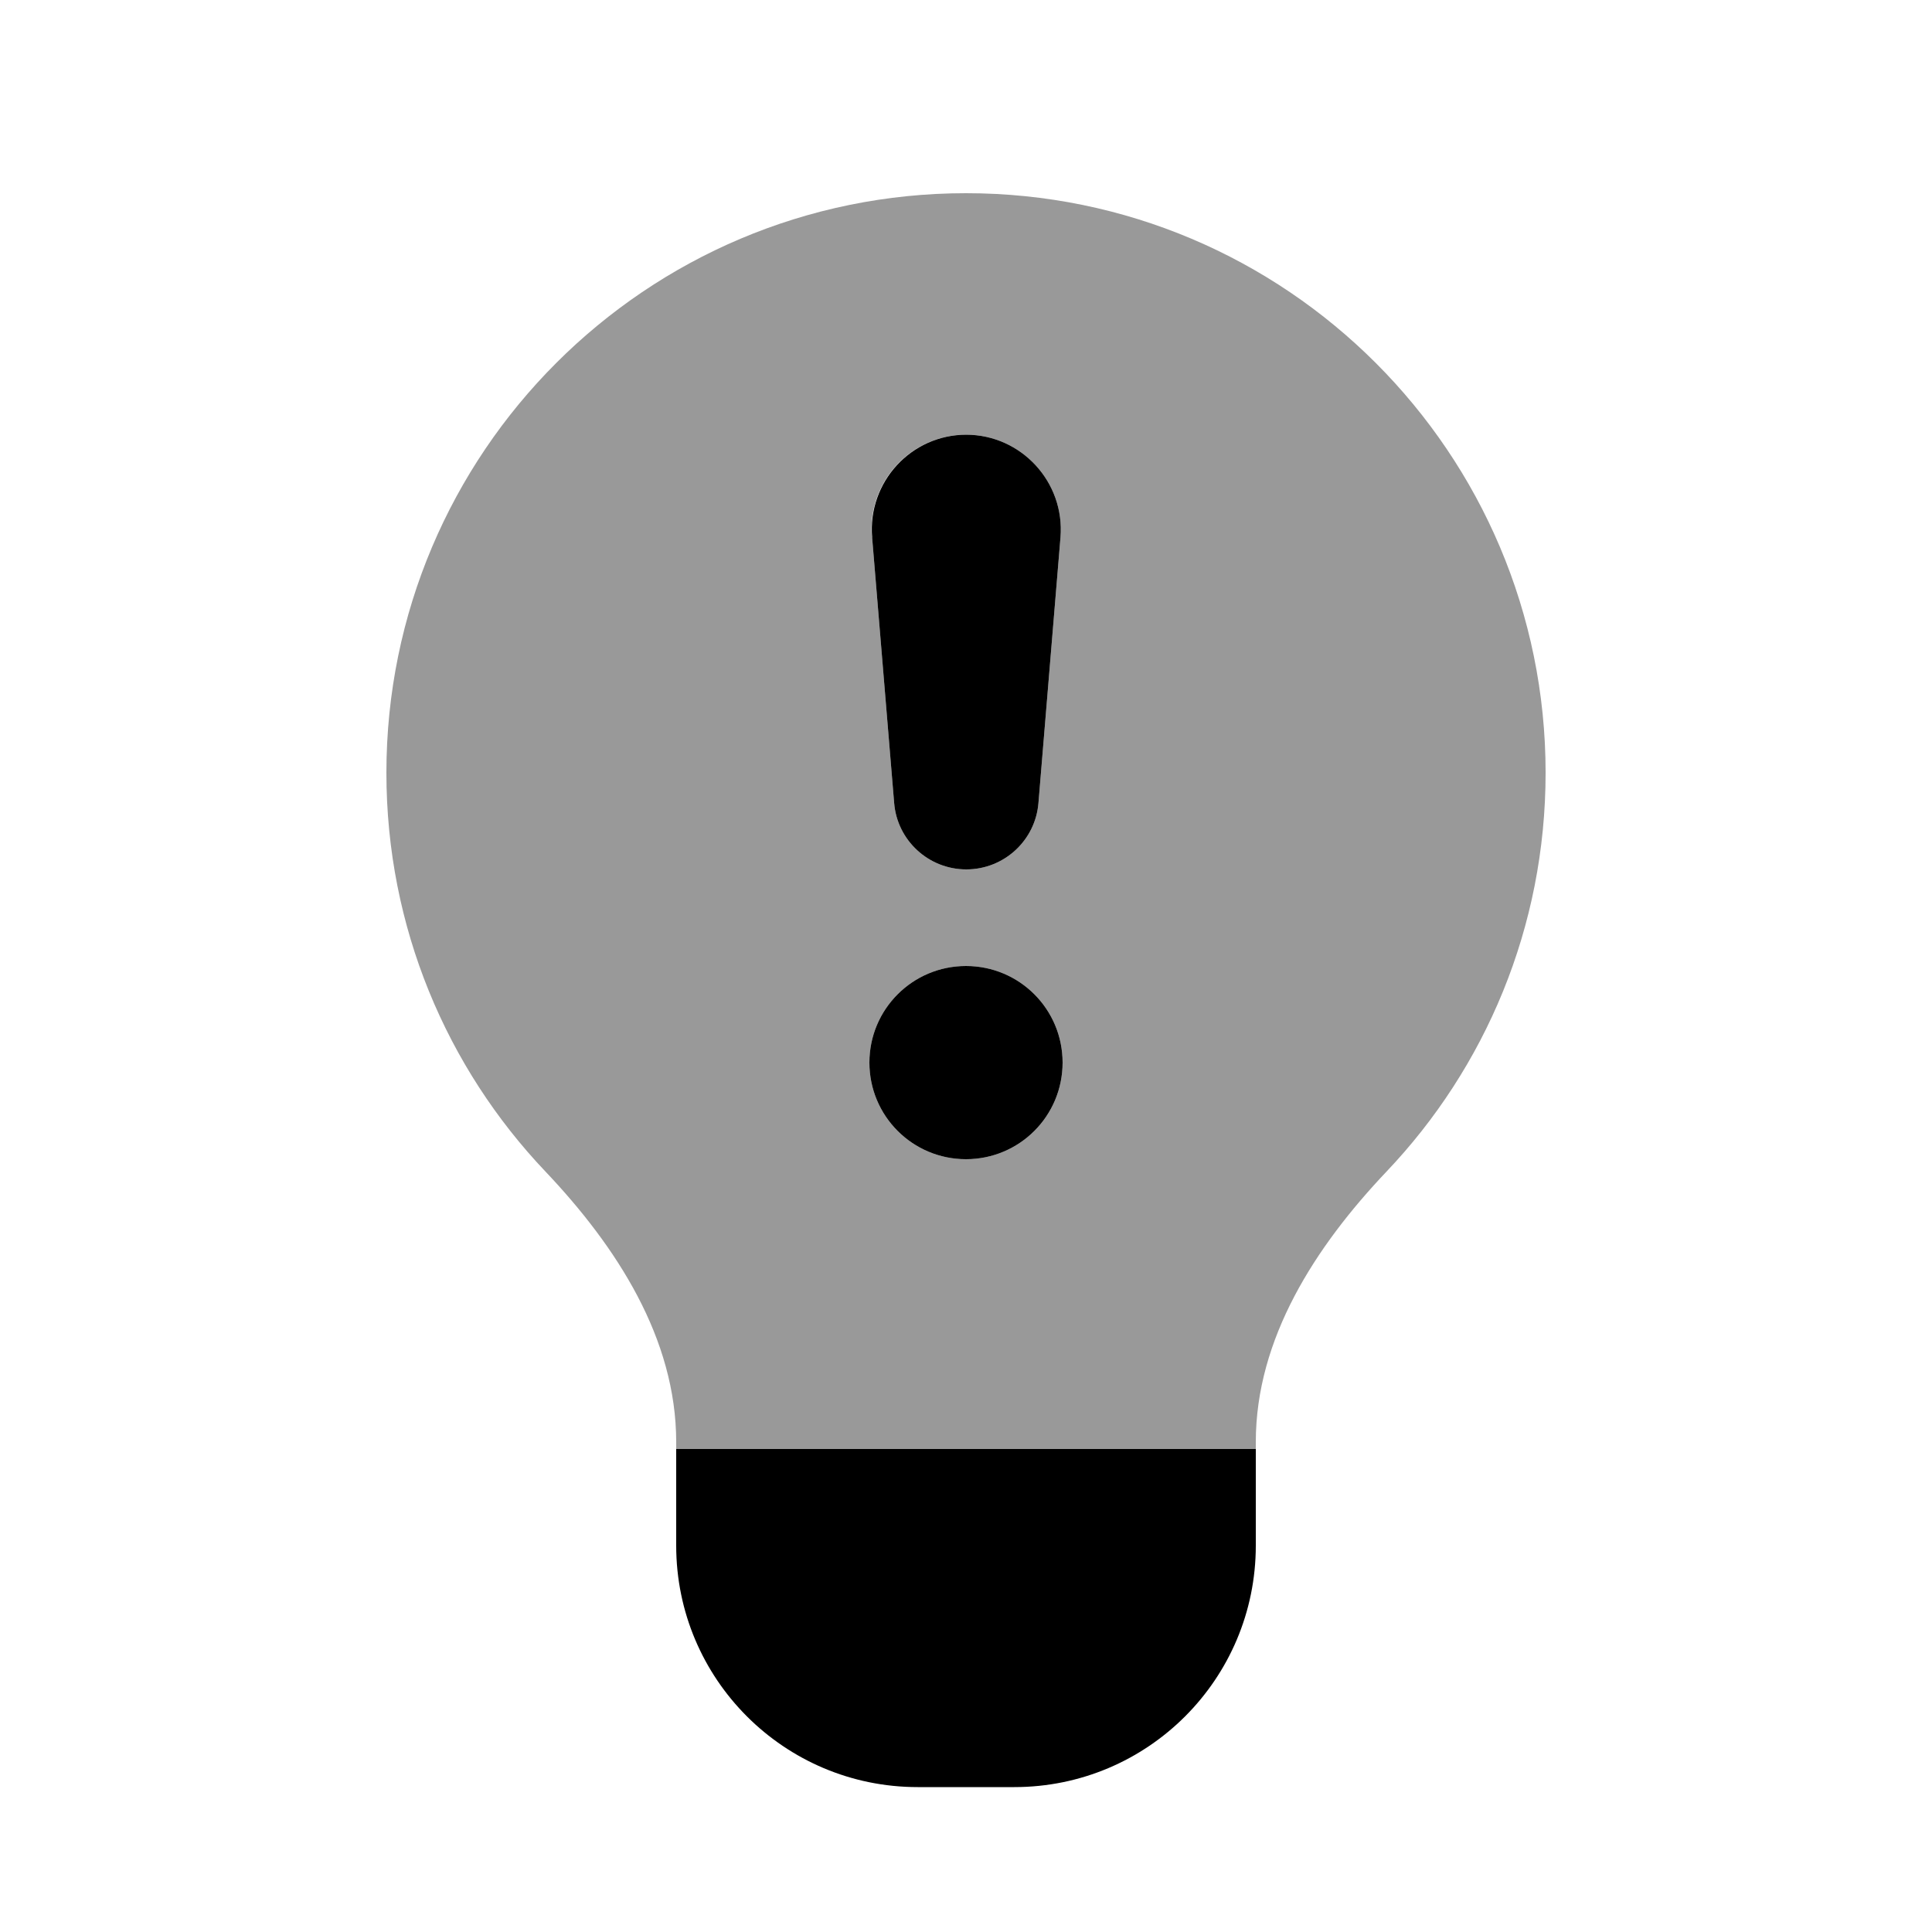
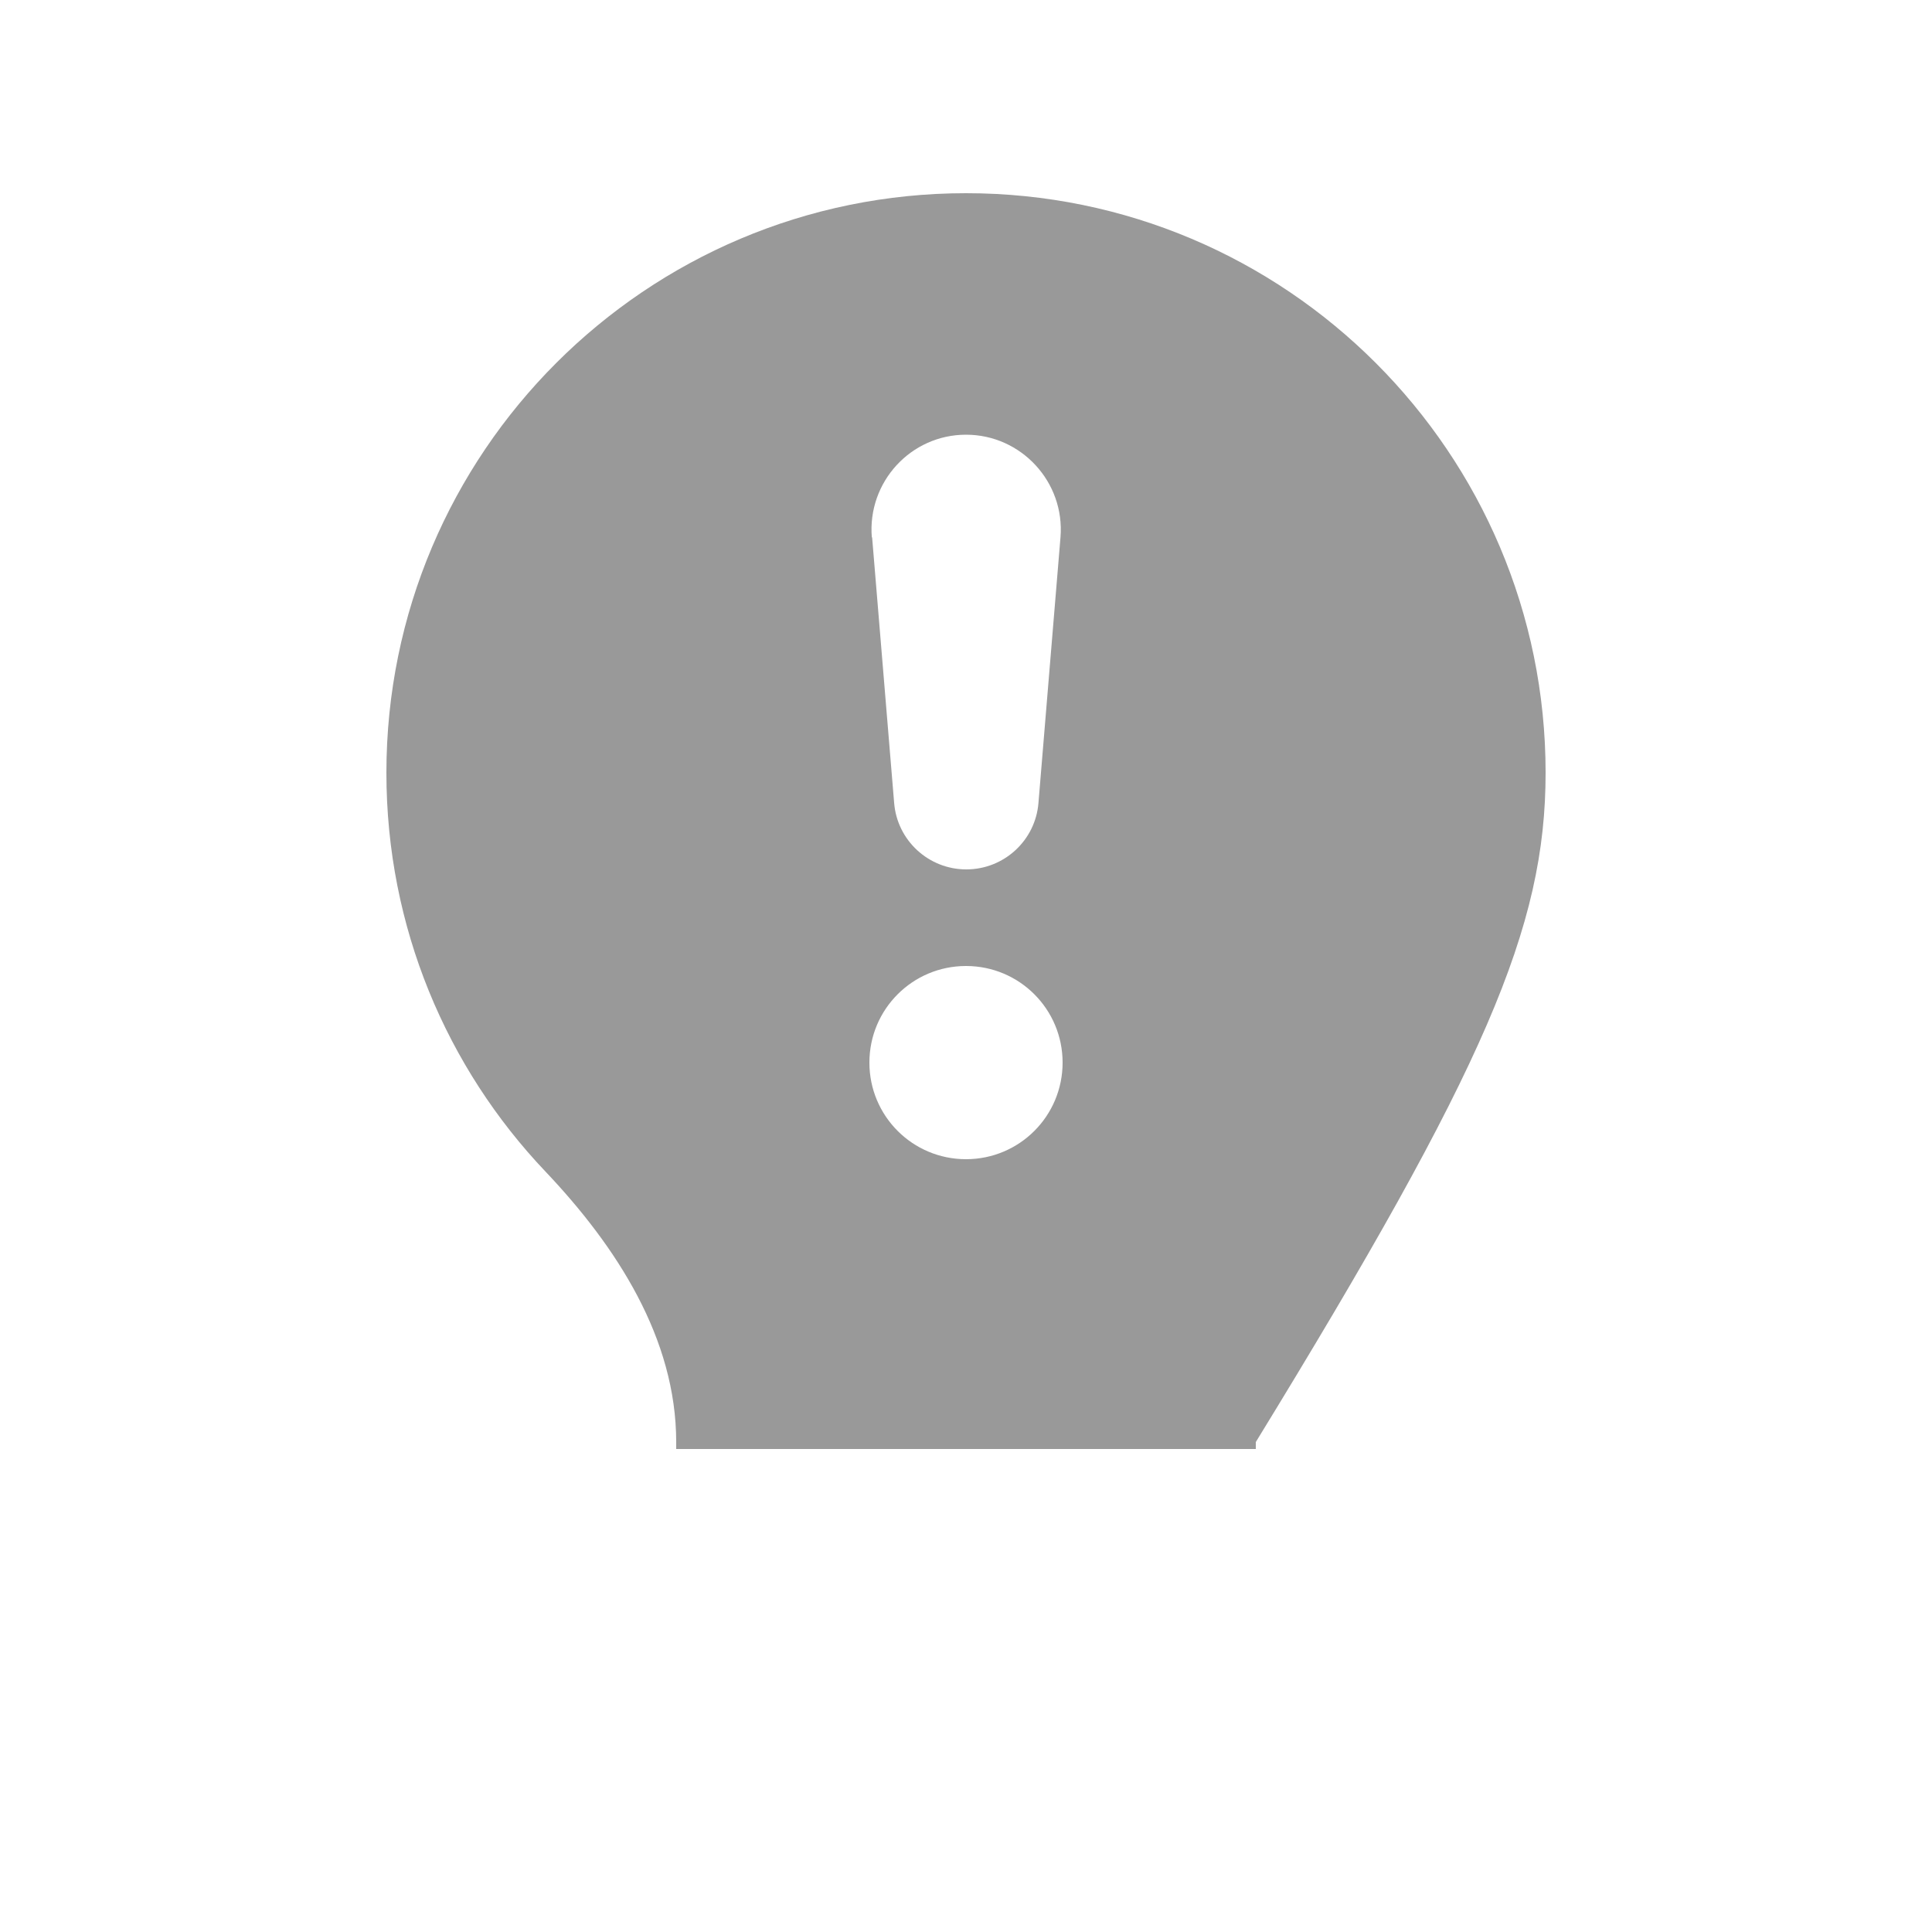
<svg xmlns="http://www.w3.org/2000/svg" viewBox="0 0 640 640">
-   <path opacity=".4" fill="currentColor" d="M128 256C128 307.2 148 353.7 180.7 388.1C204.3 413 224 443.4 224 477.7L224 480L416 480L416 477.7C416 443.4 435.7 413 459.3 388.1C492 353.7 512 307.2 512 256C512 150 426 64 320 64C214 64 128 150 128 256zM352 352C352 369.7 337.7 384 320 384C302.3 384 288 369.7 288 352C288 334.3 302.3 320 320 320C337.7 320 352 334.3 352 352zM288.8 178C287.3 159.7 301.7 144 320 144C338.3 144 352.8 159.7 351.3 178L344 266C343 278.4 332.6 288 320.1 288C307.6 288 297.2 278.4 296.2 266L288.9 178z" />
-   <path fill="currentColor" d="M416 512C416 556.2 380.2 592 336 592L304 592C259.8 592 224 556.2 224 512L224 480L416 480L416 512zM320 384C302.3 384 288 369.7 288 352C288 334.3 302.3 320 320 320C337.7 320 352 334.3 352 352C352 369.7 337.7 384 320 384zM320 144C338.3 144 352.8 159.7 351.3 178L344 266C343 278.4 332.6 288 320.1 288C307.6 288 297.2 278.4 296.2 266L288.9 178C287.4 159.7 301.8 144 320.1 144z" />
+   <path opacity=".4" fill="currentColor" d="M128 256C128 307.2 148 353.7 180.7 388.1C204.3 413 224 443.4 224 477.7L224 480L416 480L416 477.7C492 353.7 512 307.2 512 256C512 150 426 64 320 64C214 64 128 150 128 256zM352 352C352 369.7 337.7 384 320 384C302.3 384 288 369.7 288 352C288 334.3 302.3 320 320 320C337.7 320 352 334.3 352 352zM288.8 178C287.3 159.7 301.7 144 320 144C338.3 144 352.8 159.7 351.3 178L344 266C343 278.4 332.6 288 320.1 288C307.6 288 297.2 278.4 296.2 266L288.9 178z" />
</svg>